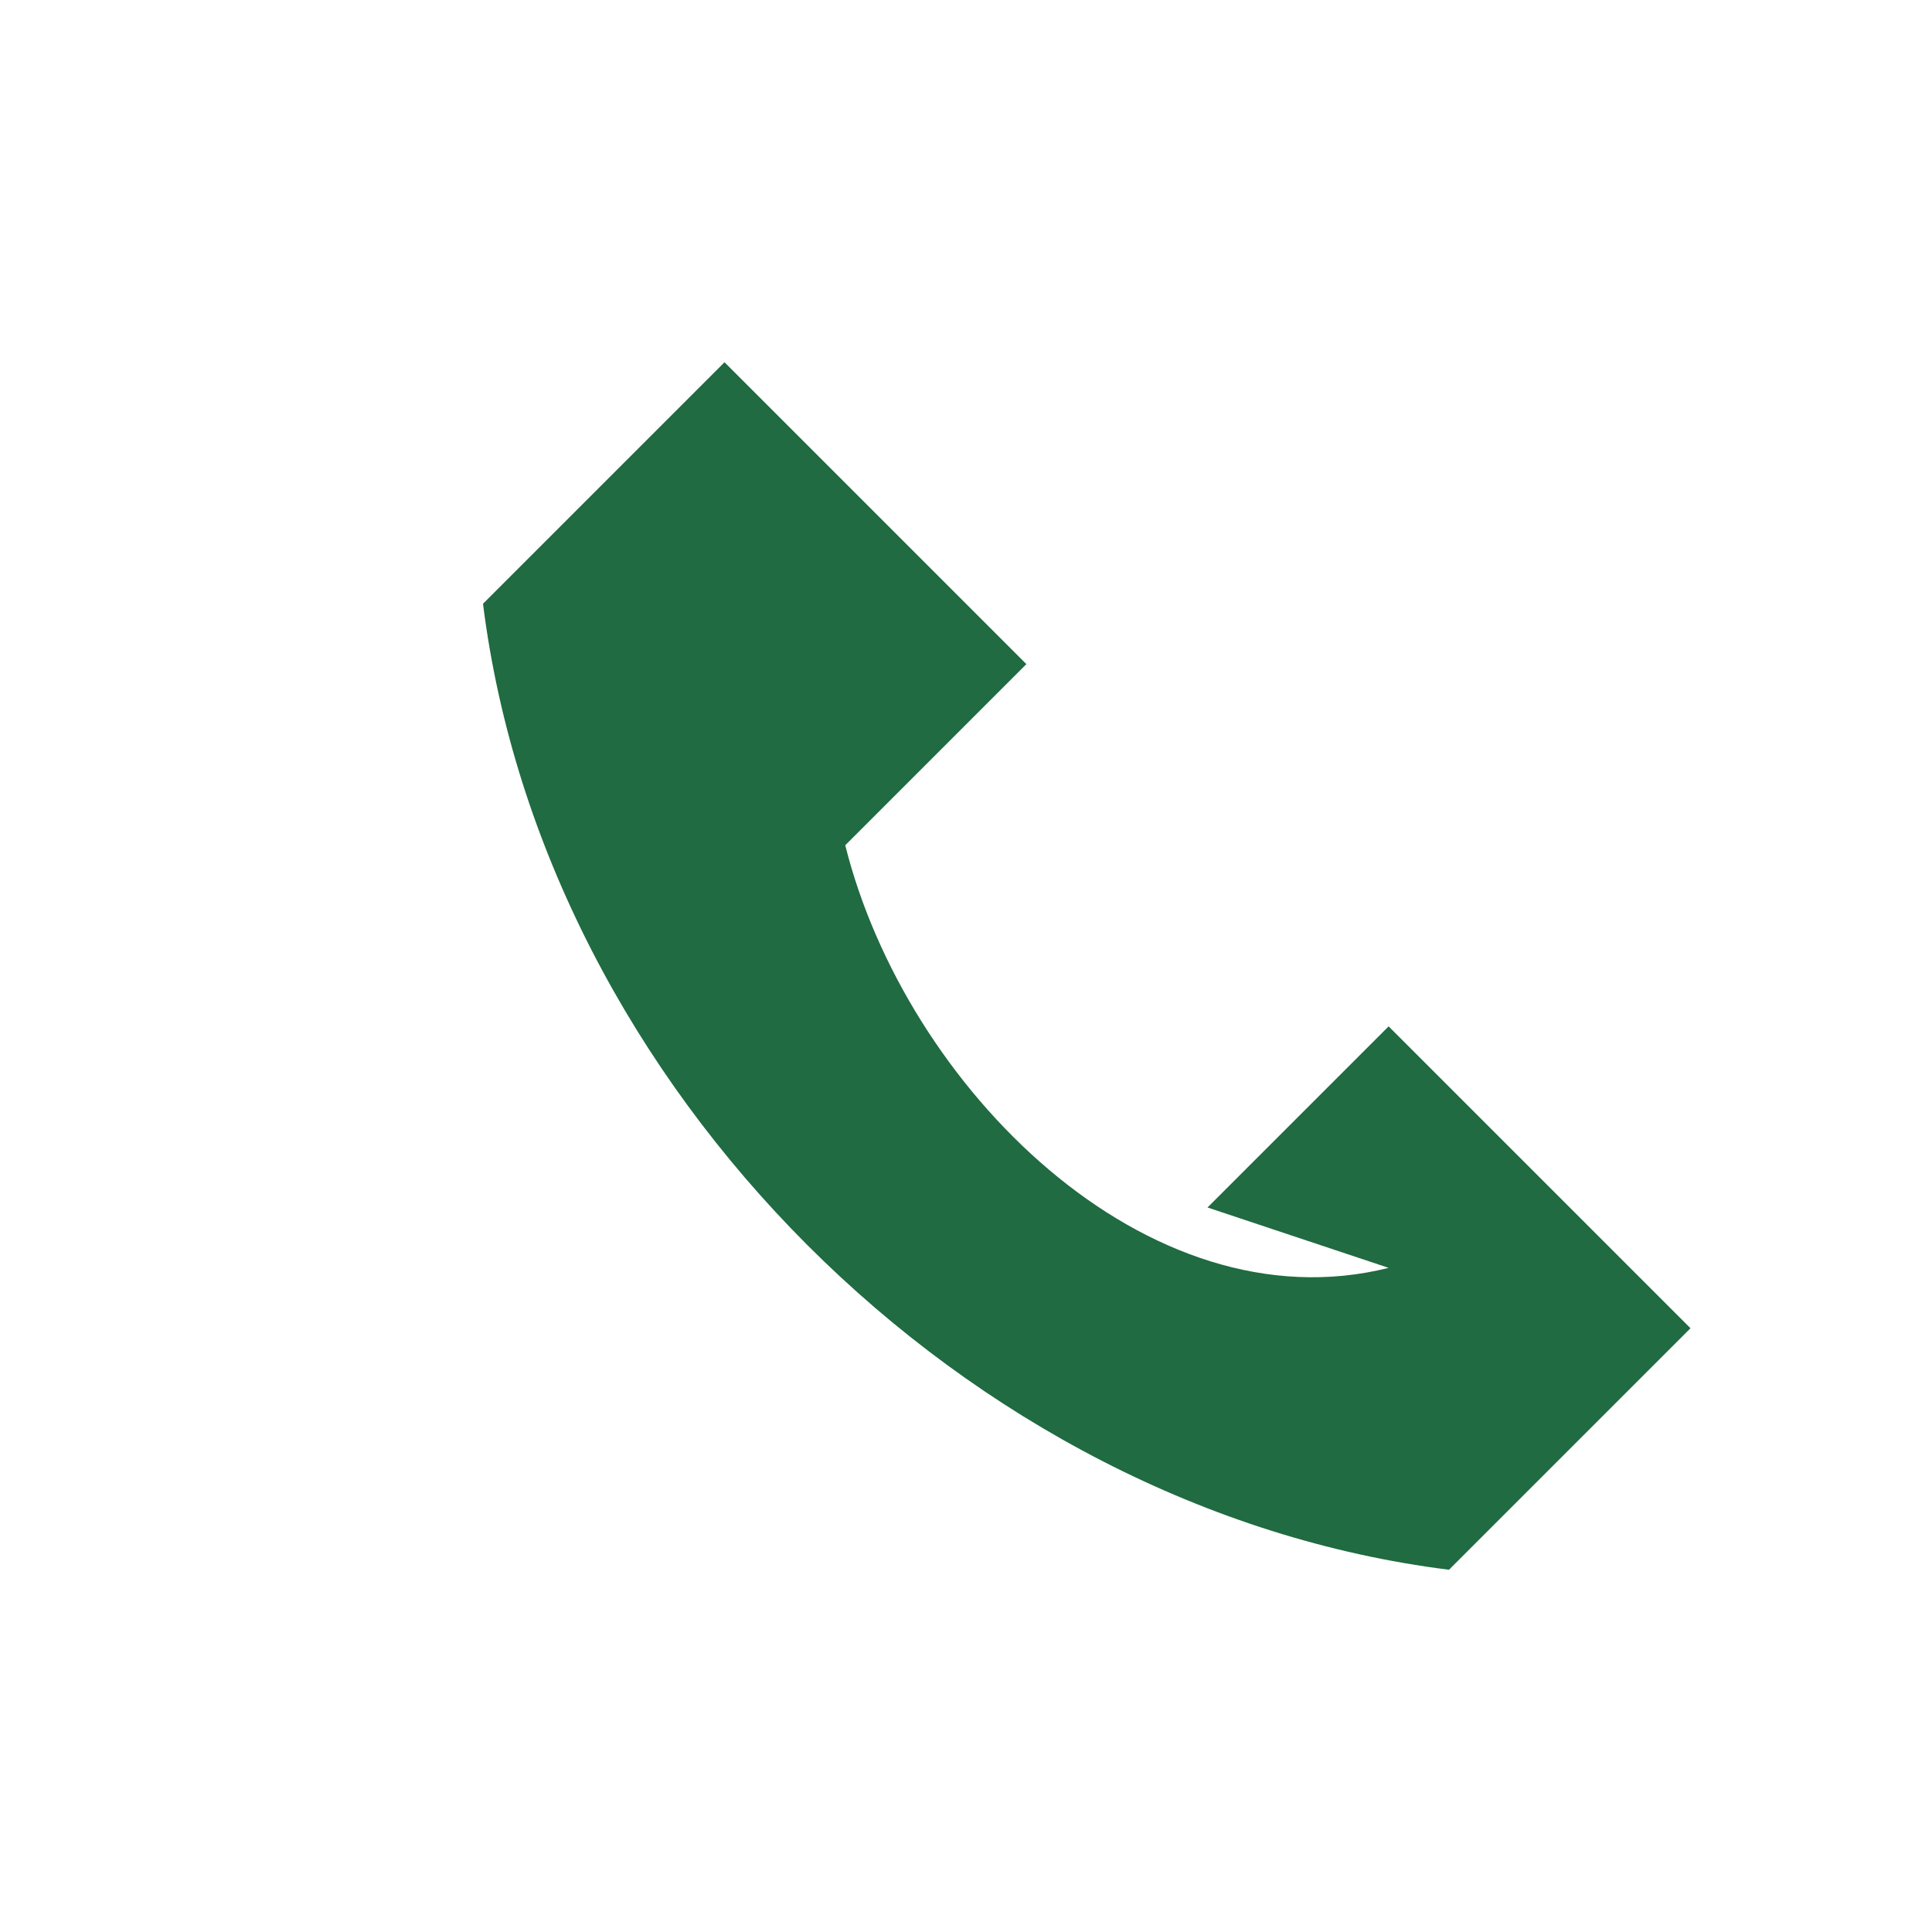
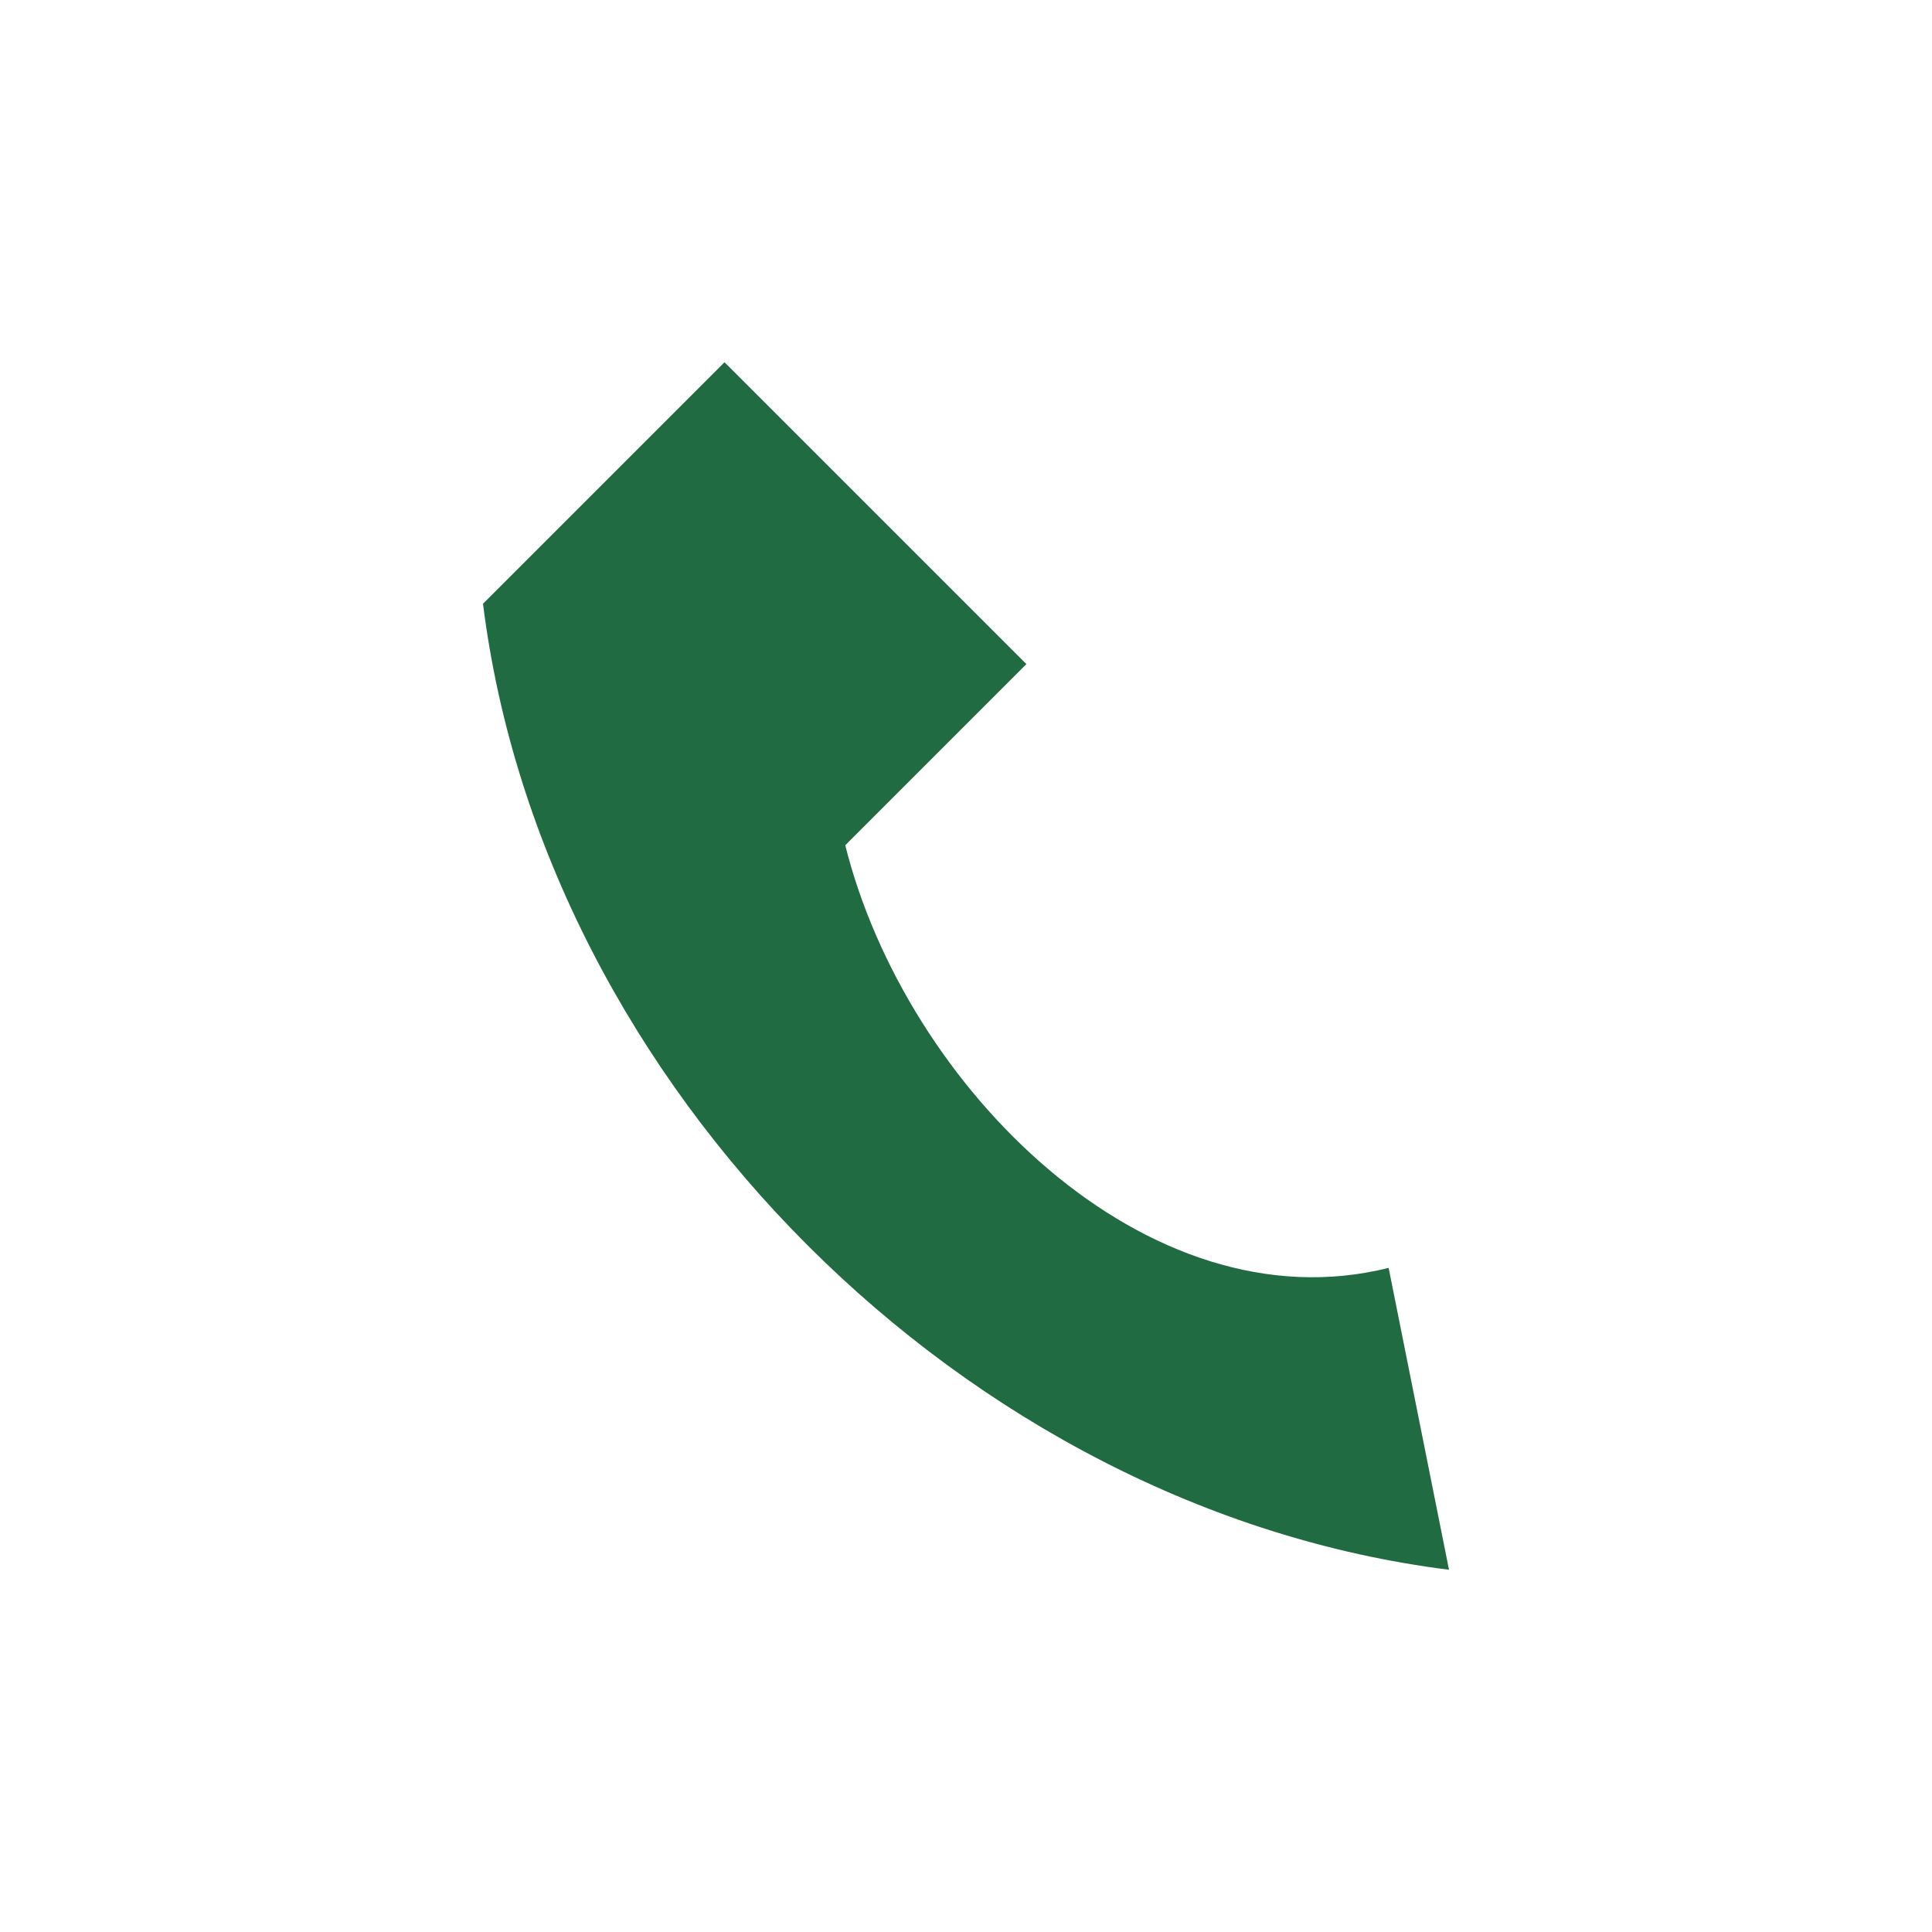
<svg xmlns="http://www.w3.org/2000/svg" width="32" height="32" viewBox="0 0 32 32">
-   <path d="M23 21c-4 1-8-3-9-7l3-3-5-5-4 4c1 8 8 15 16 16l4-4-5-5-3 3Z" fill="#206B41" />
+   <path d="M23 21c-4 1-8-3-9-7l3-3-5-5-4 4c1 8 8 15 16 16Z" fill="#206B41" />
</svg>